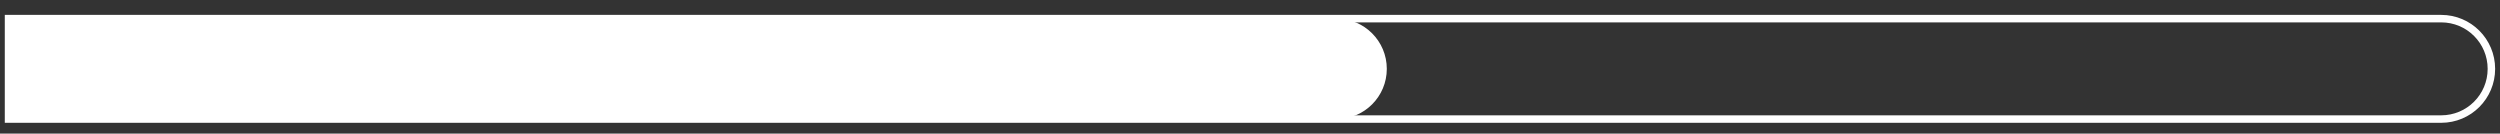
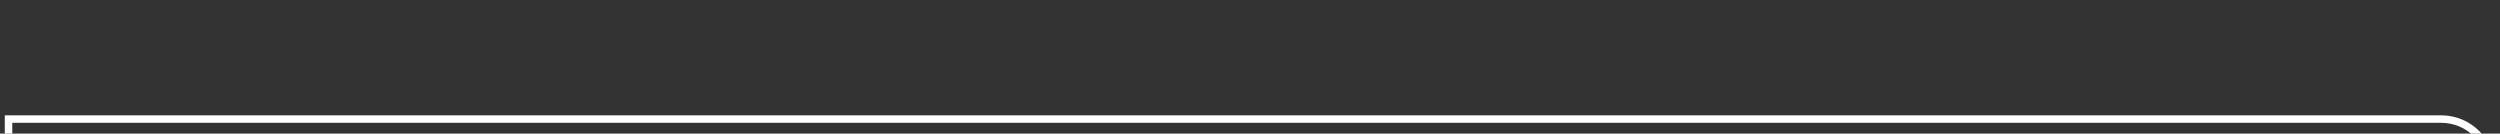
<svg xmlns="http://www.w3.org/2000/svg" id="Layer_1" version="1.1" viewBox="0 0 334.06 17.85">
  <rect x="0" y="0" width="334.06" height="17.85" fill="#333333" stroke="none" />
  <defs>
    <style>
      .st0 {
        fill: #fff;
      }

      .st0, .st1 {
        fill-rule: evenodd;
      }

      .st1 {
        fill: none;
        stroke: #fff;
        stroke-miterlimit: 10;
      }
    </style>
  </defs>
-   <path class="st1" d="M1.14,15.91V2.49h325.06c3.71,0,6.71,3,6.71,6.71h0c0,3.71-3,6.71-6.71,6.71H1.14Z" />
-   <path class="st0" d="M1.14,15.91V2.49h177.46c3.71,0,6.71,3,6.71,6.71h0c0,3.71-3,6.71-6.71,6.71H1.14Z" />
+   <path class="st1" d="M1.14,15.91h325.06c3.71,0,6.71,3,6.71,6.71h0c0,3.71-3,6.71-6.71,6.71H1.14Z" />
</svg>